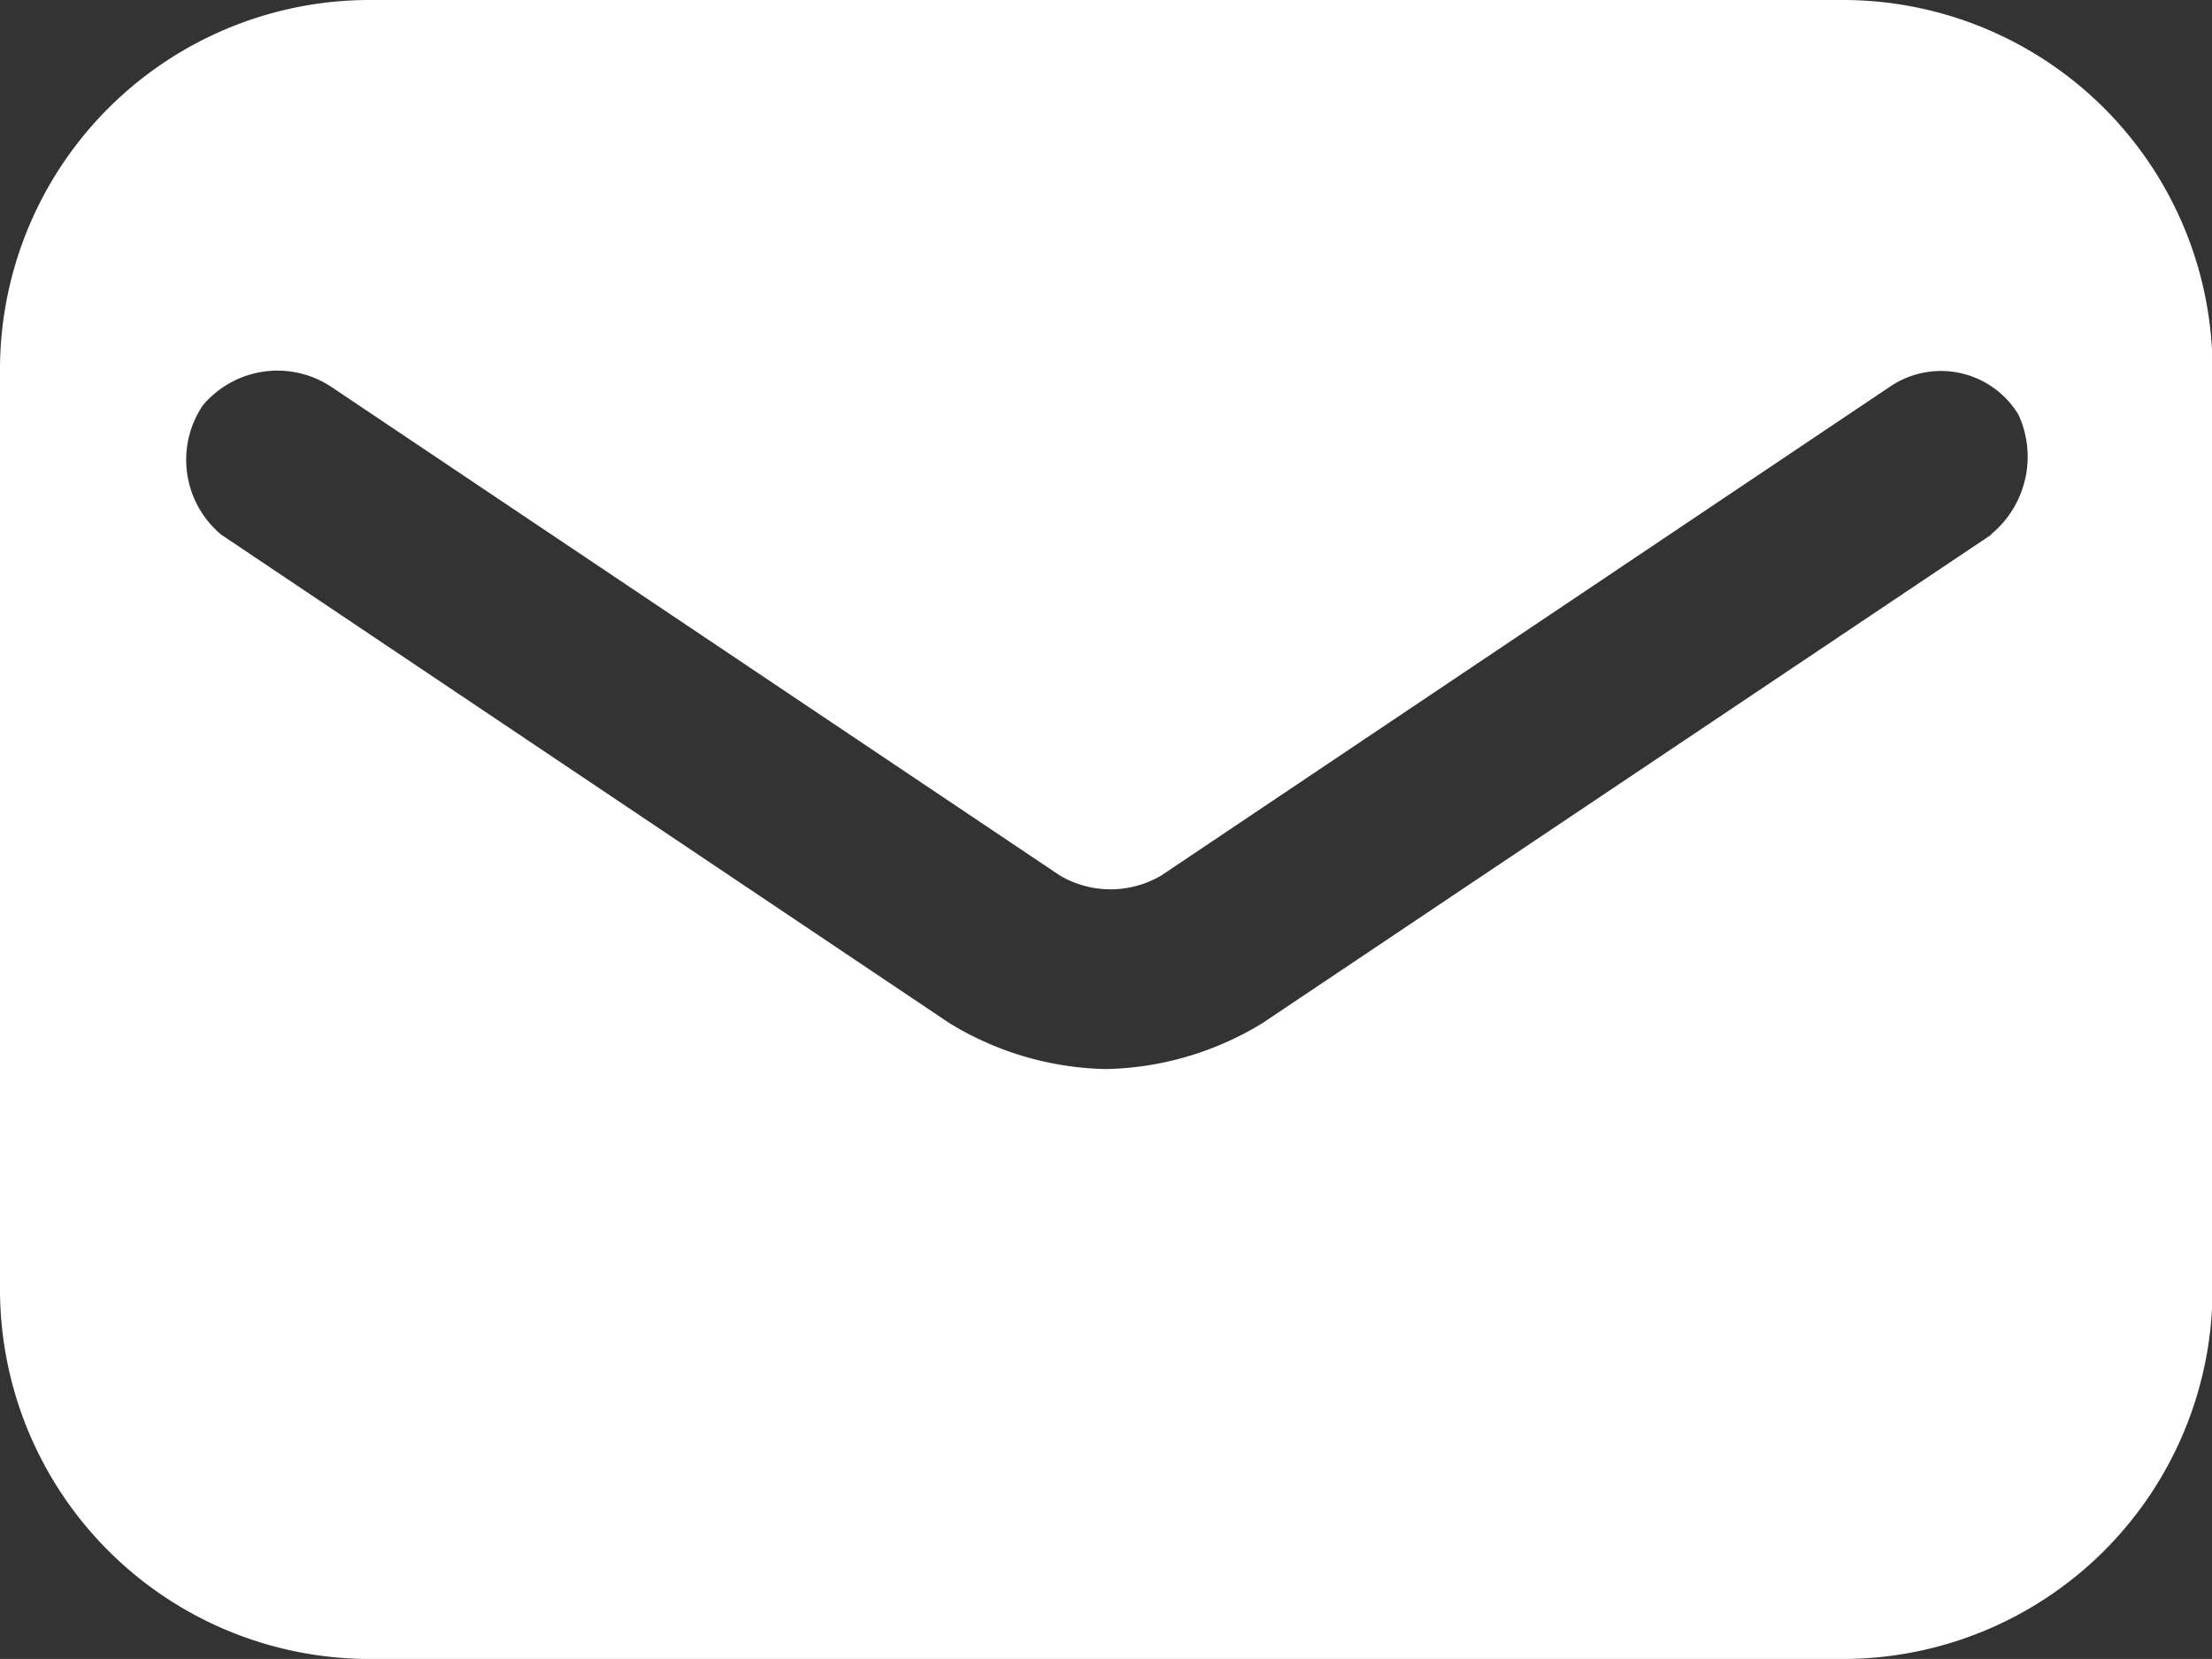
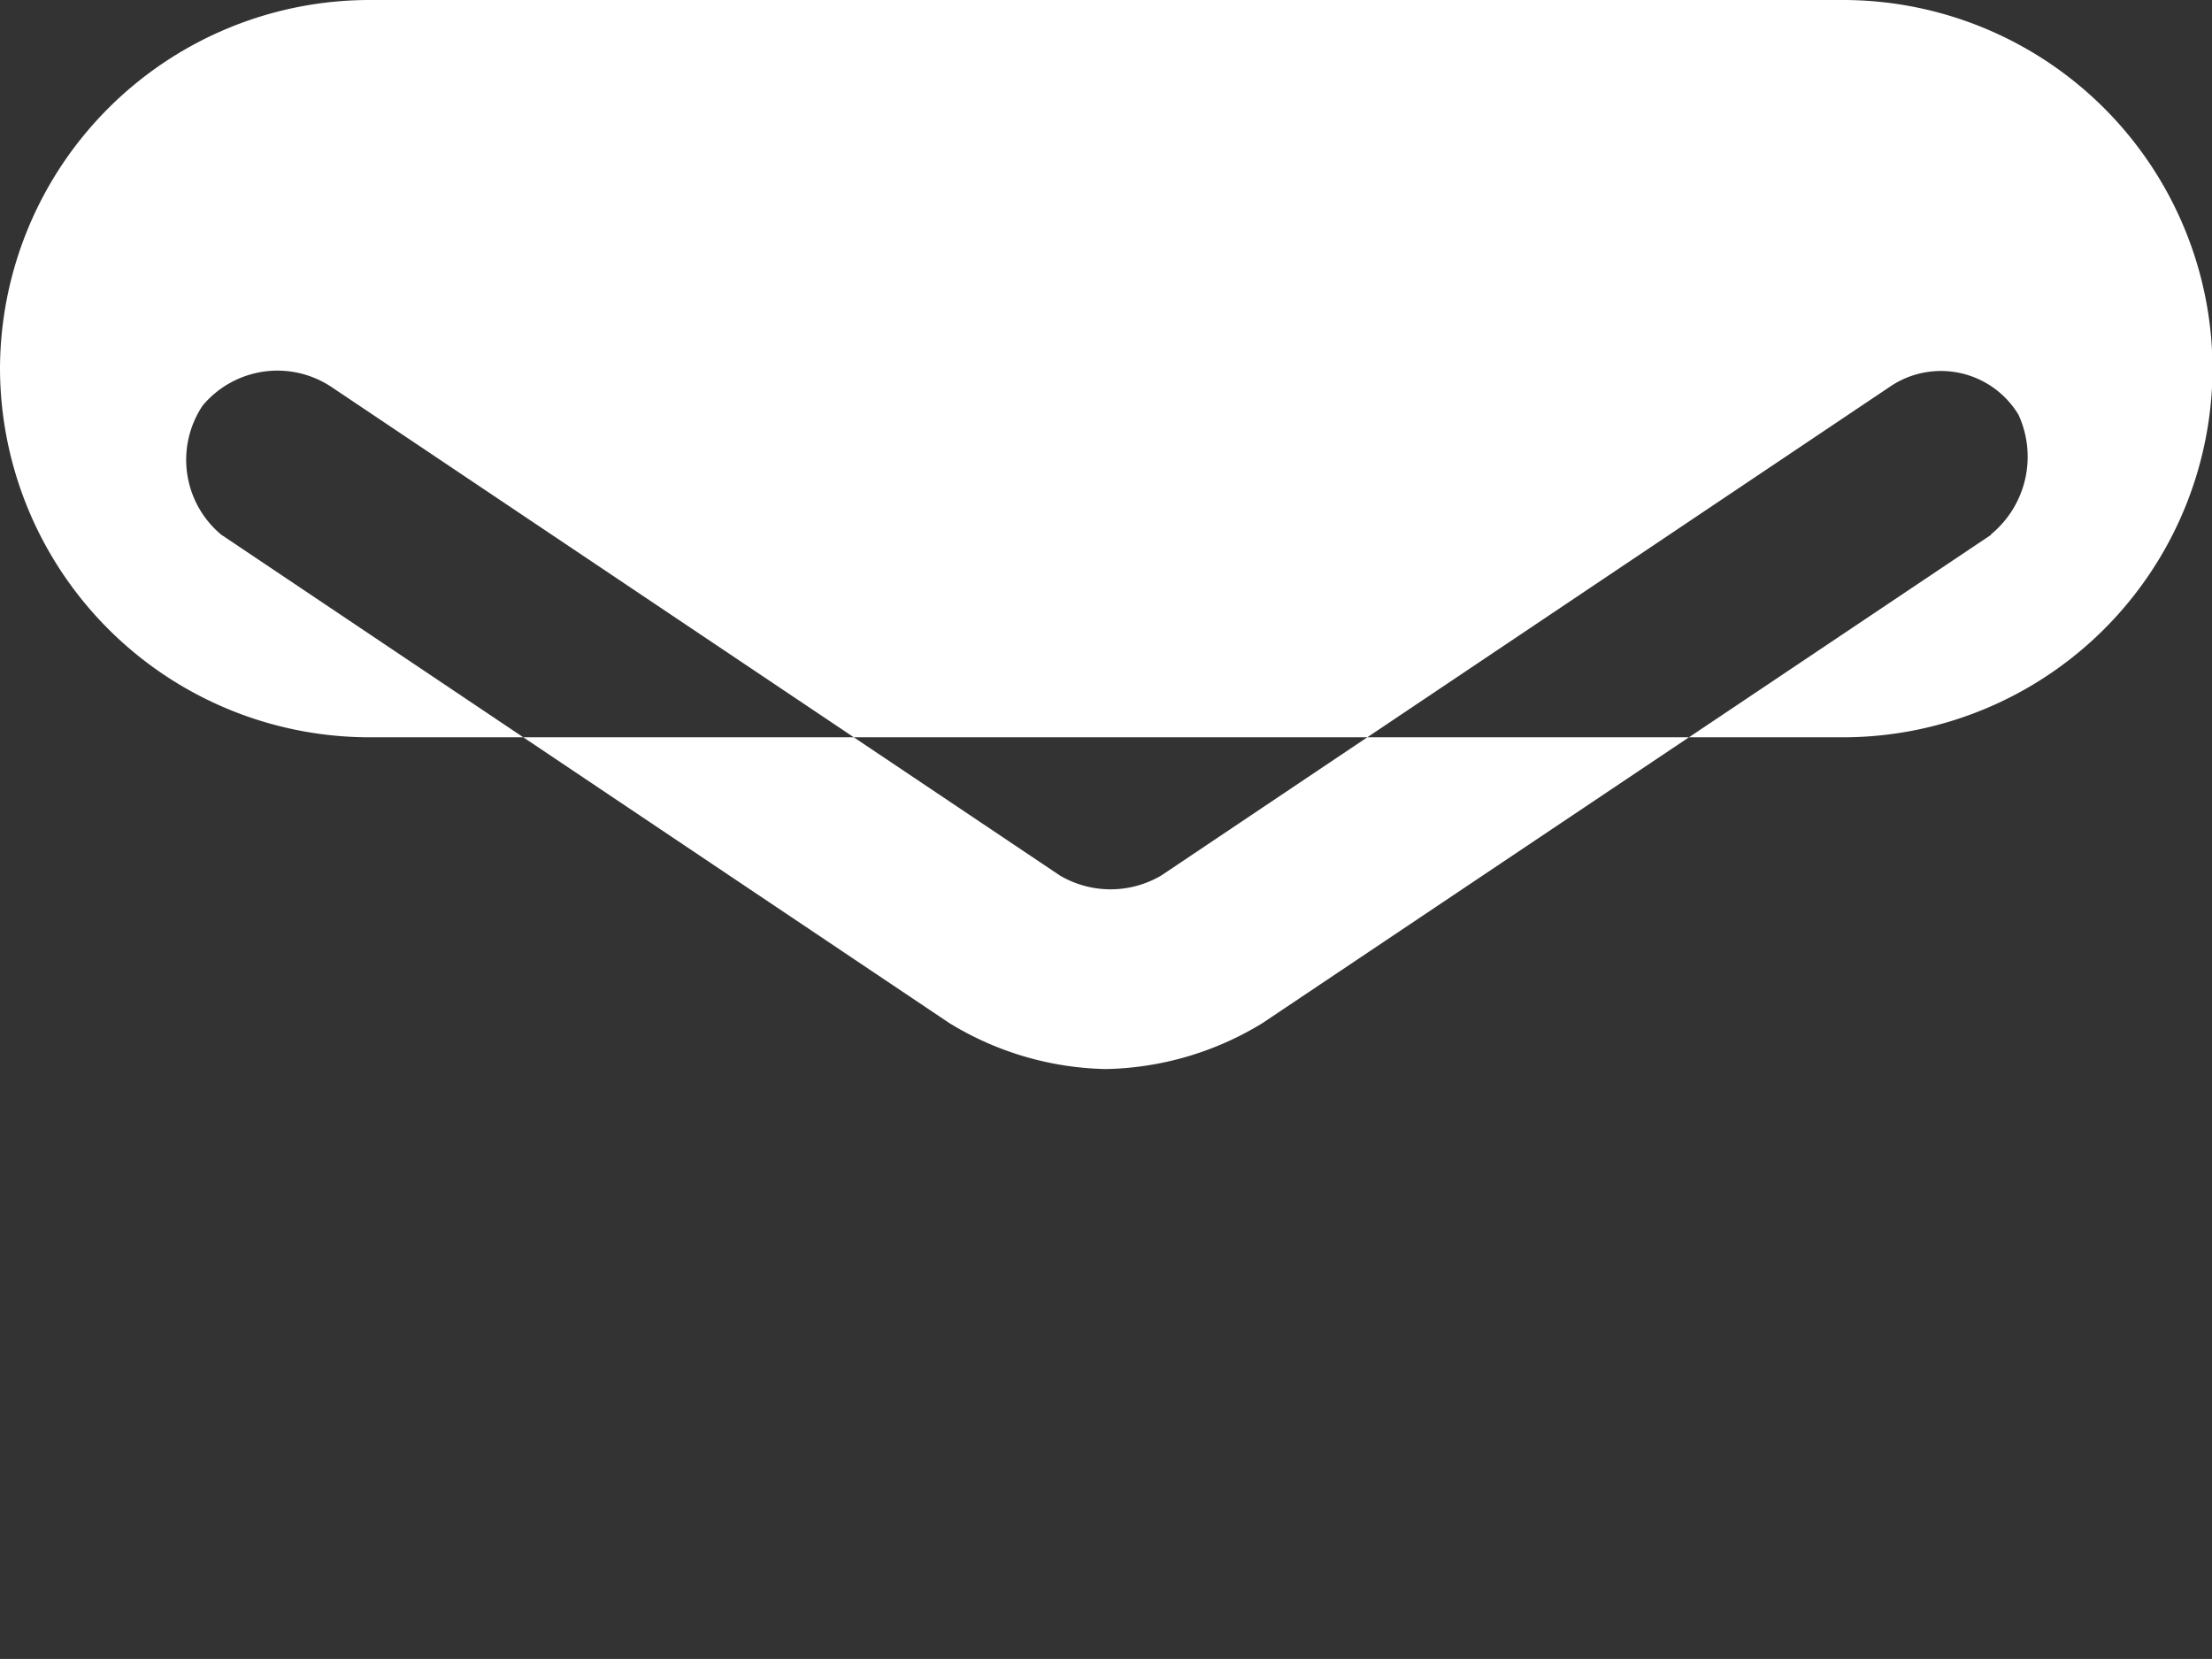
<svg xmlns="http://www.w3.org/2000/svg" width="16.675" height="12.506" viewBox="0 0 16.675 12.506">
  <rect x="0" y="0" width="16.675" height="12.506" fill="#333333" stroke="none" />
-   <path id="email" d="M13.9,3H2.779A2.787,2.787,0,0,0,0,5.779v6.948a2.787,2.787,0,0,0,2.779,2.779H13.9a2.787,2.787,0,0,0,2.779-2.779V5.779A2.787,2.787,0,0,0,13.9,3Zm1.112,4.03L9.518,10.712a2.342,2.342,0,0,1-1.181.347,2.342,2.342,0,0,1-1.181-.347L1.667,7.03a.735.735,0,0,1-.139-.973A.735.735,0,0,1,2.5,5.918L7.99,9.6a.753.753,0,0,0,.764,0l5.489-3.682a.683.683,0,0,1,.973.208A.758.758,0,0,1,15.007,7.03Z" transform="translate(0 -3)" fill="#fff" />
+   <path id="email" d="M13.9,3H2.779A2.787,2.787,0,0,0,0,5.779a2.787,2.787,0,0,0,2.779,2.779H13.9a2.787,2.787,0,0,0,2.779-2.779V5.779A2.787,2.787,0,0,0,13.9,3Zm1.112,4.03L9.518,10.712a2.342,2.342,0,0,1-1.181.347,2.342,2.342,0,0,1-1.181-.347L1.667,7.03a.735.735,0,0,1-.139-.973A.735.735,0,0,1,2.5,5.918L7.99,9.6a.753.753,0,0,0,.764,0l5.489-3.682a.683.683,0,0,1,.973.208A.758.758,0,0,1,15.007,7.03Z" transform="translate(0 -3)" fill="#fff" />
</svg>